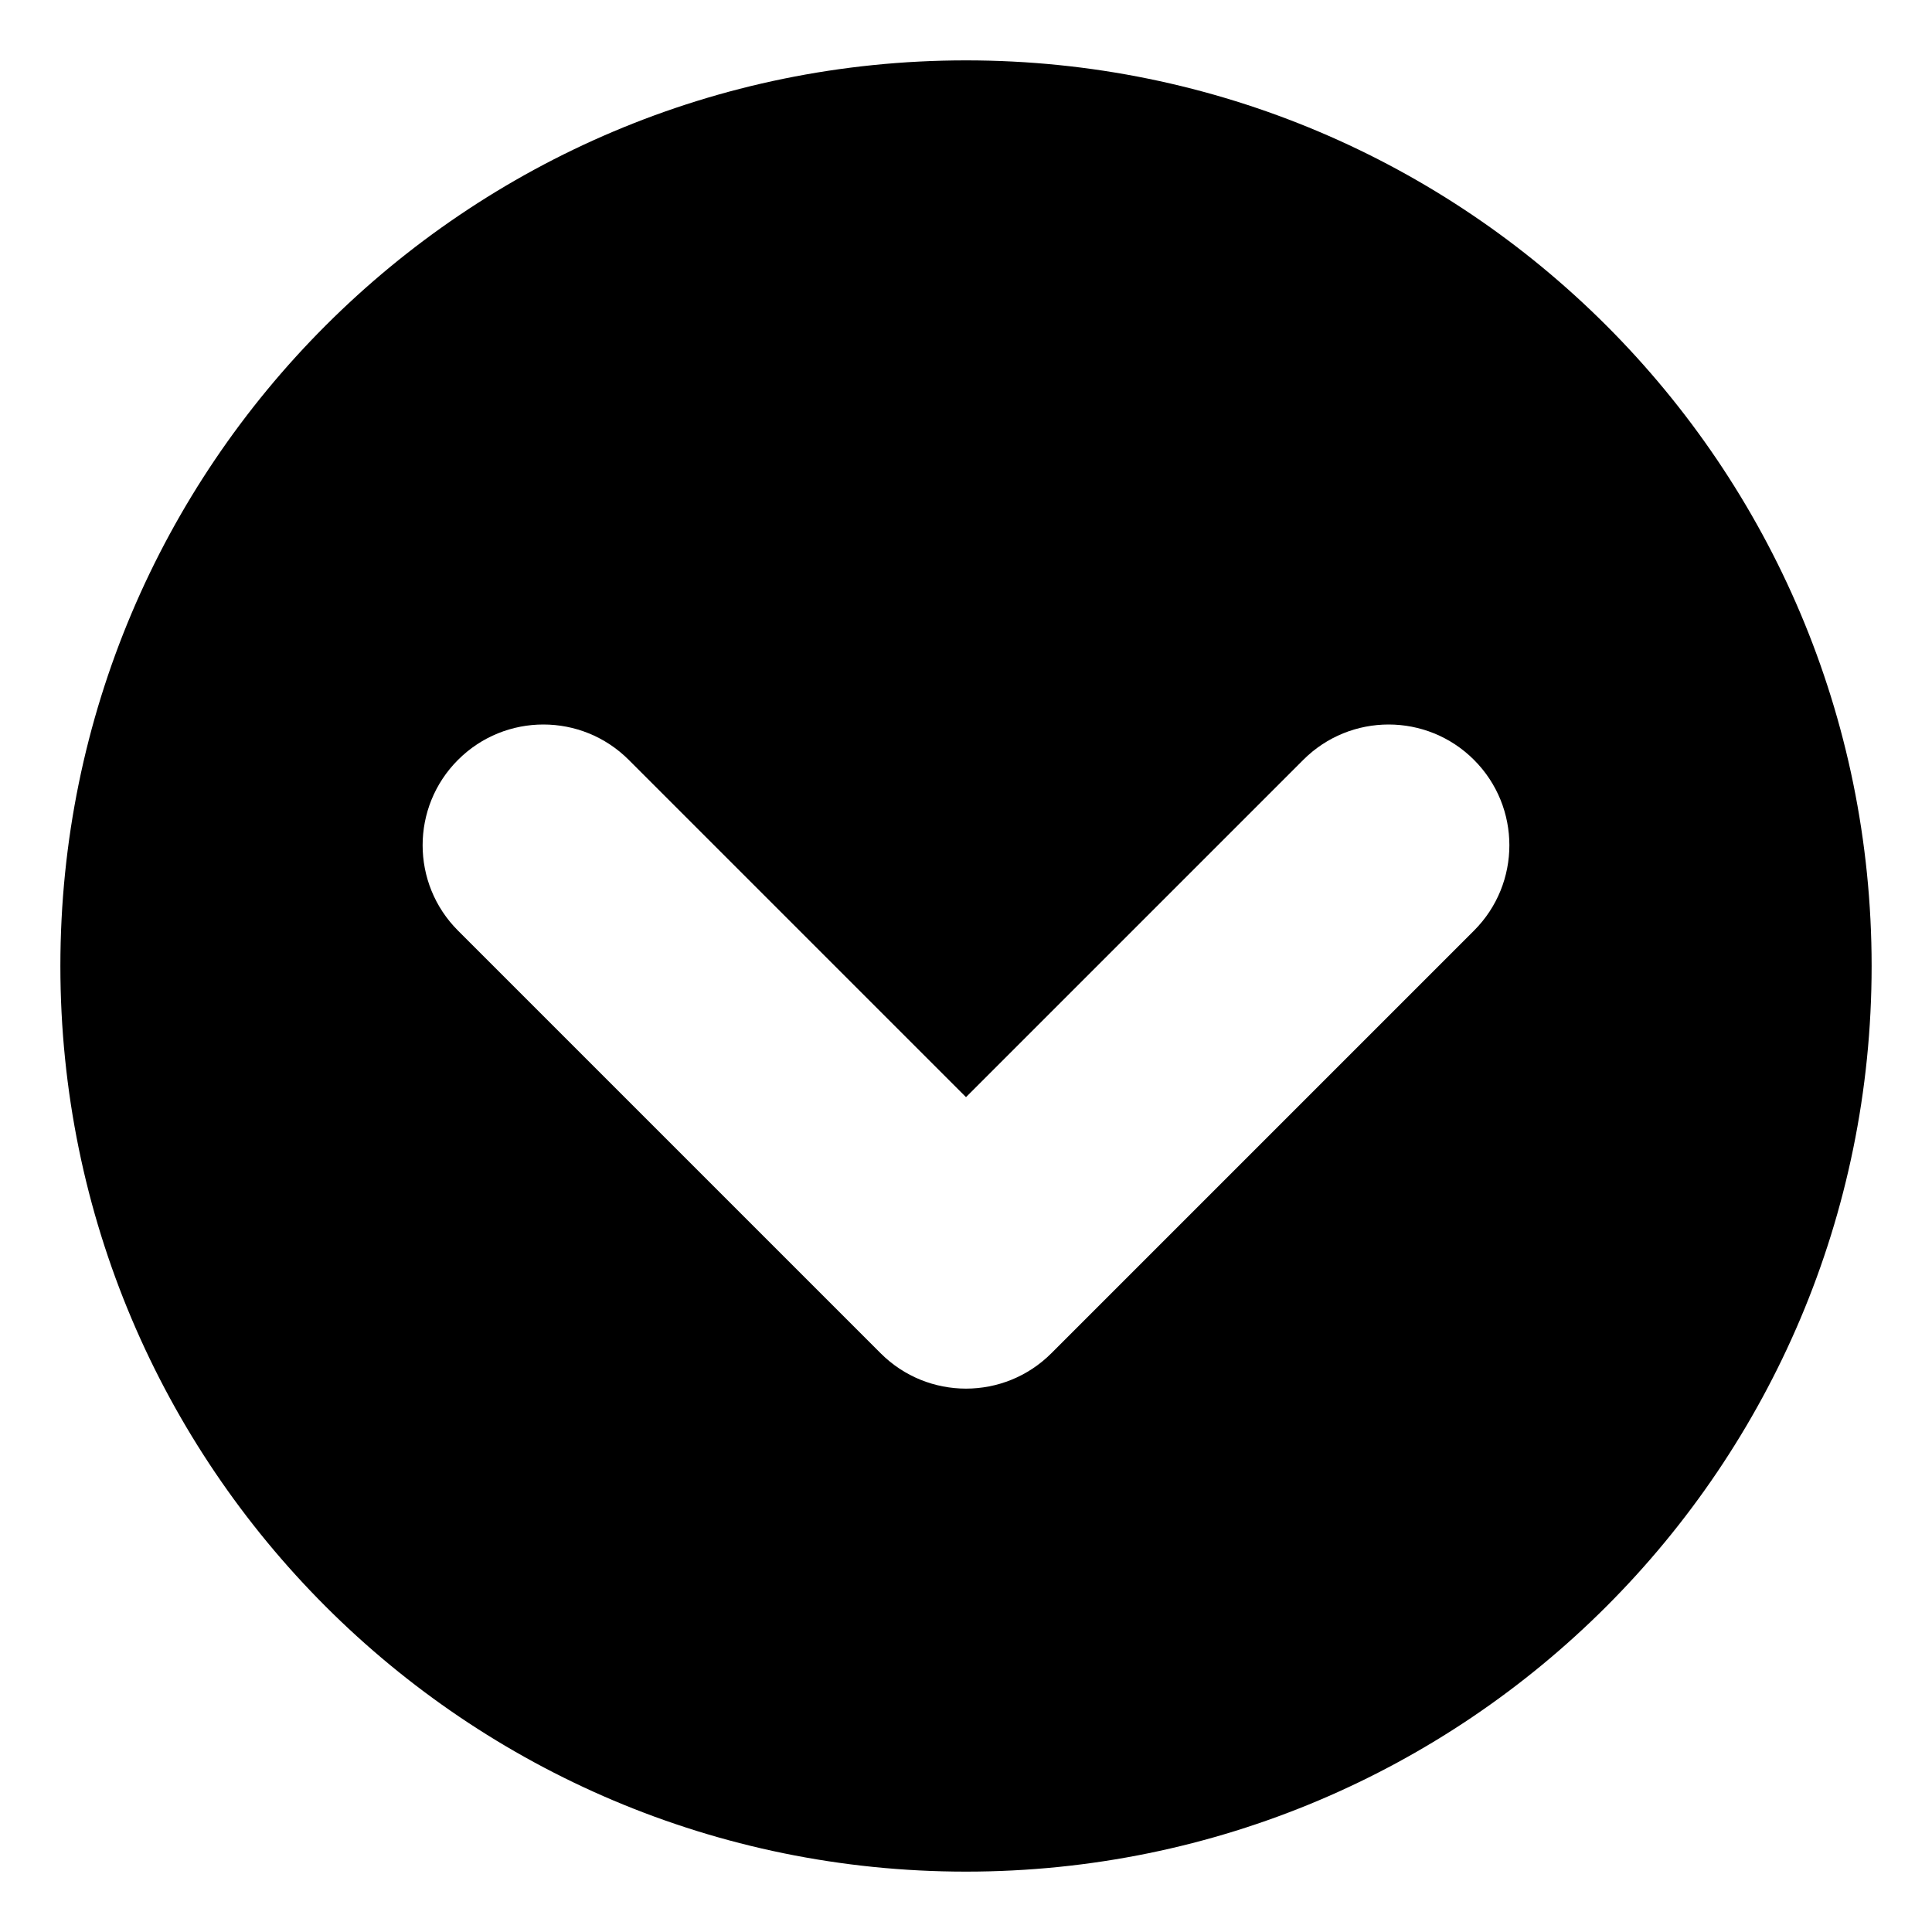
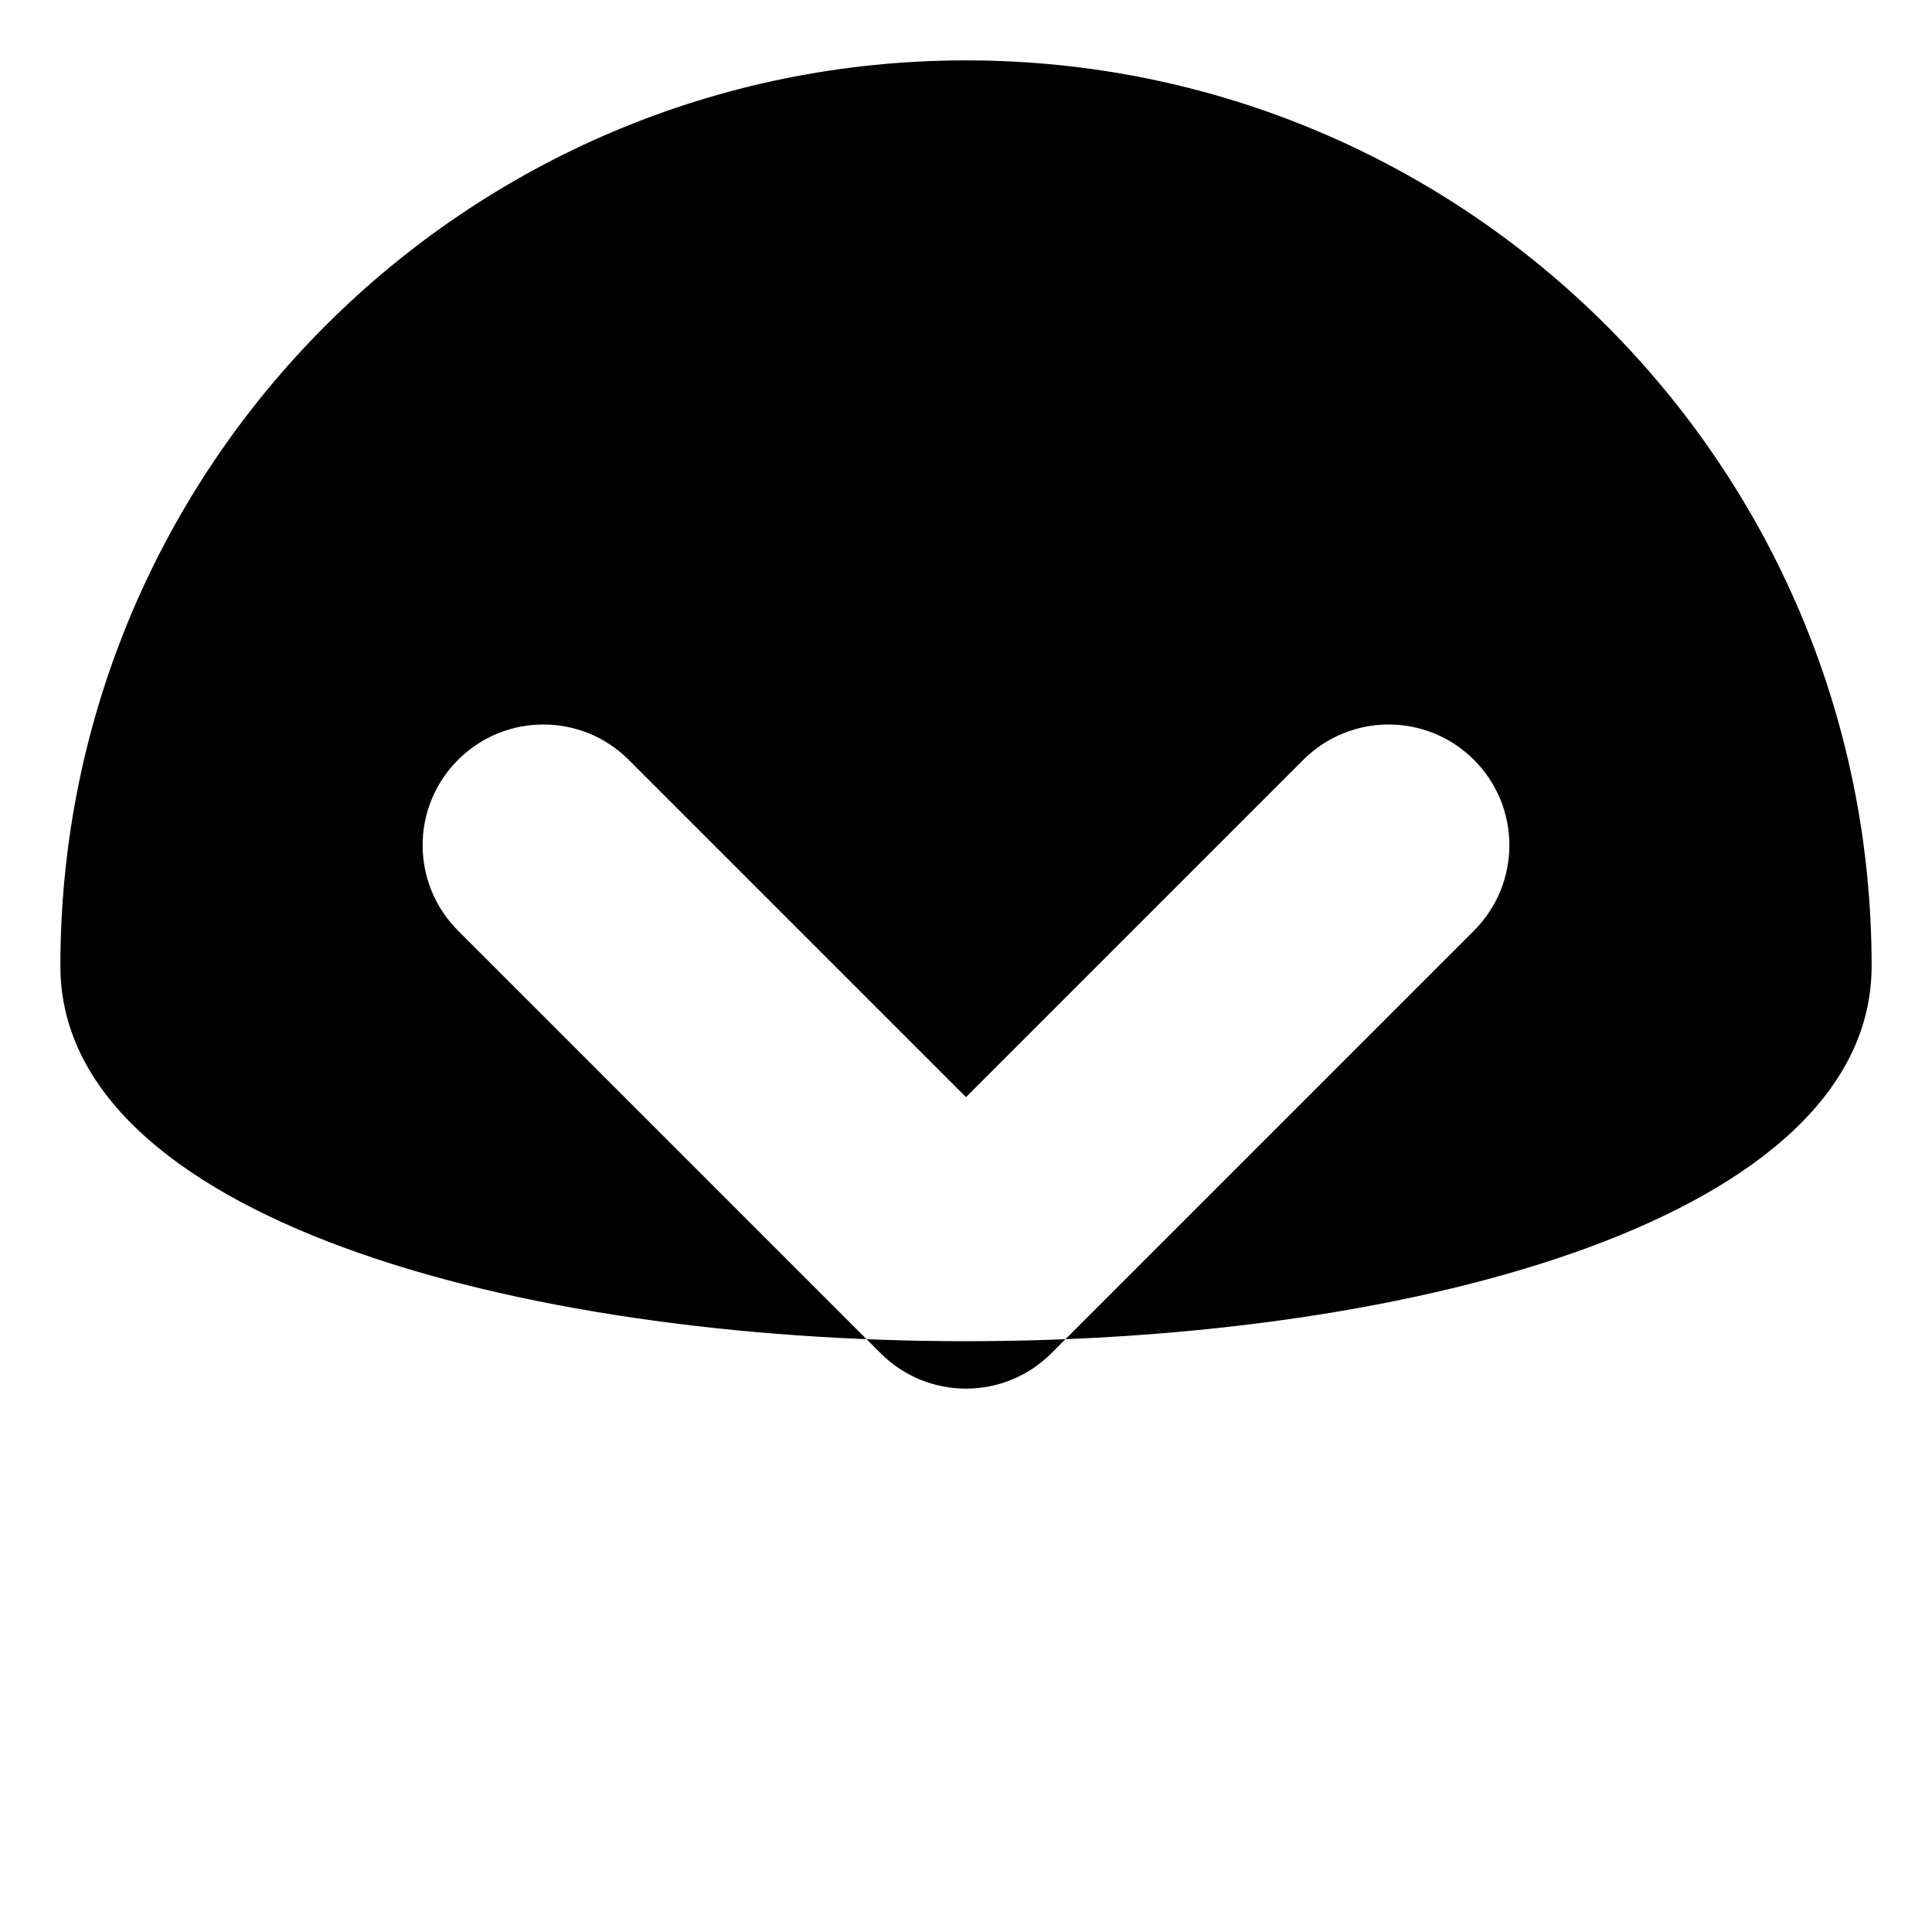
<svg xmlns="http://www.w3.org/2000/svg" viewBox="0 0 512 512">
-   <path d="M256 16C123.42 16 16 123.418 16 256C16 388.578 123.42 496 256 496S496 388.578 496 256C496 123.418 388.58 16 256 16ZM390.625 246.625L278.625 358.625C272.375 364.875 264.188 368 256 368S239.625 364.875 233.375 358.625L121.375 246.625C108.875 234.125 108.875 213.875 121.375 201.375S154.125 188.875 166.625 201.375L256 290.75L345.375 201.375C357.875 188.875 378.125 188.875 390.625 201.375S403.125 234.125 390.625 246.625Z" />
+   <path d="M256 16C123.42 16 16 123.418 16 256S496 388.578 496 256C496 123.418 388.58 16 256 16ZM390.625 246.625L278.625 358.625C272.375 364.875 264.188 368 256 368S239.625 364.875 233.375 358.625L121.375 246.625C108.875 234.125 108.875 213.875 121.375 201.375S154.125 188.875 166.625 201.375L256 290.75L345.375 201.375C357.875 188.875 378.125 188.875 390.625 201.375S403.125 234.125 390.625 246.625Z" />
</svg>